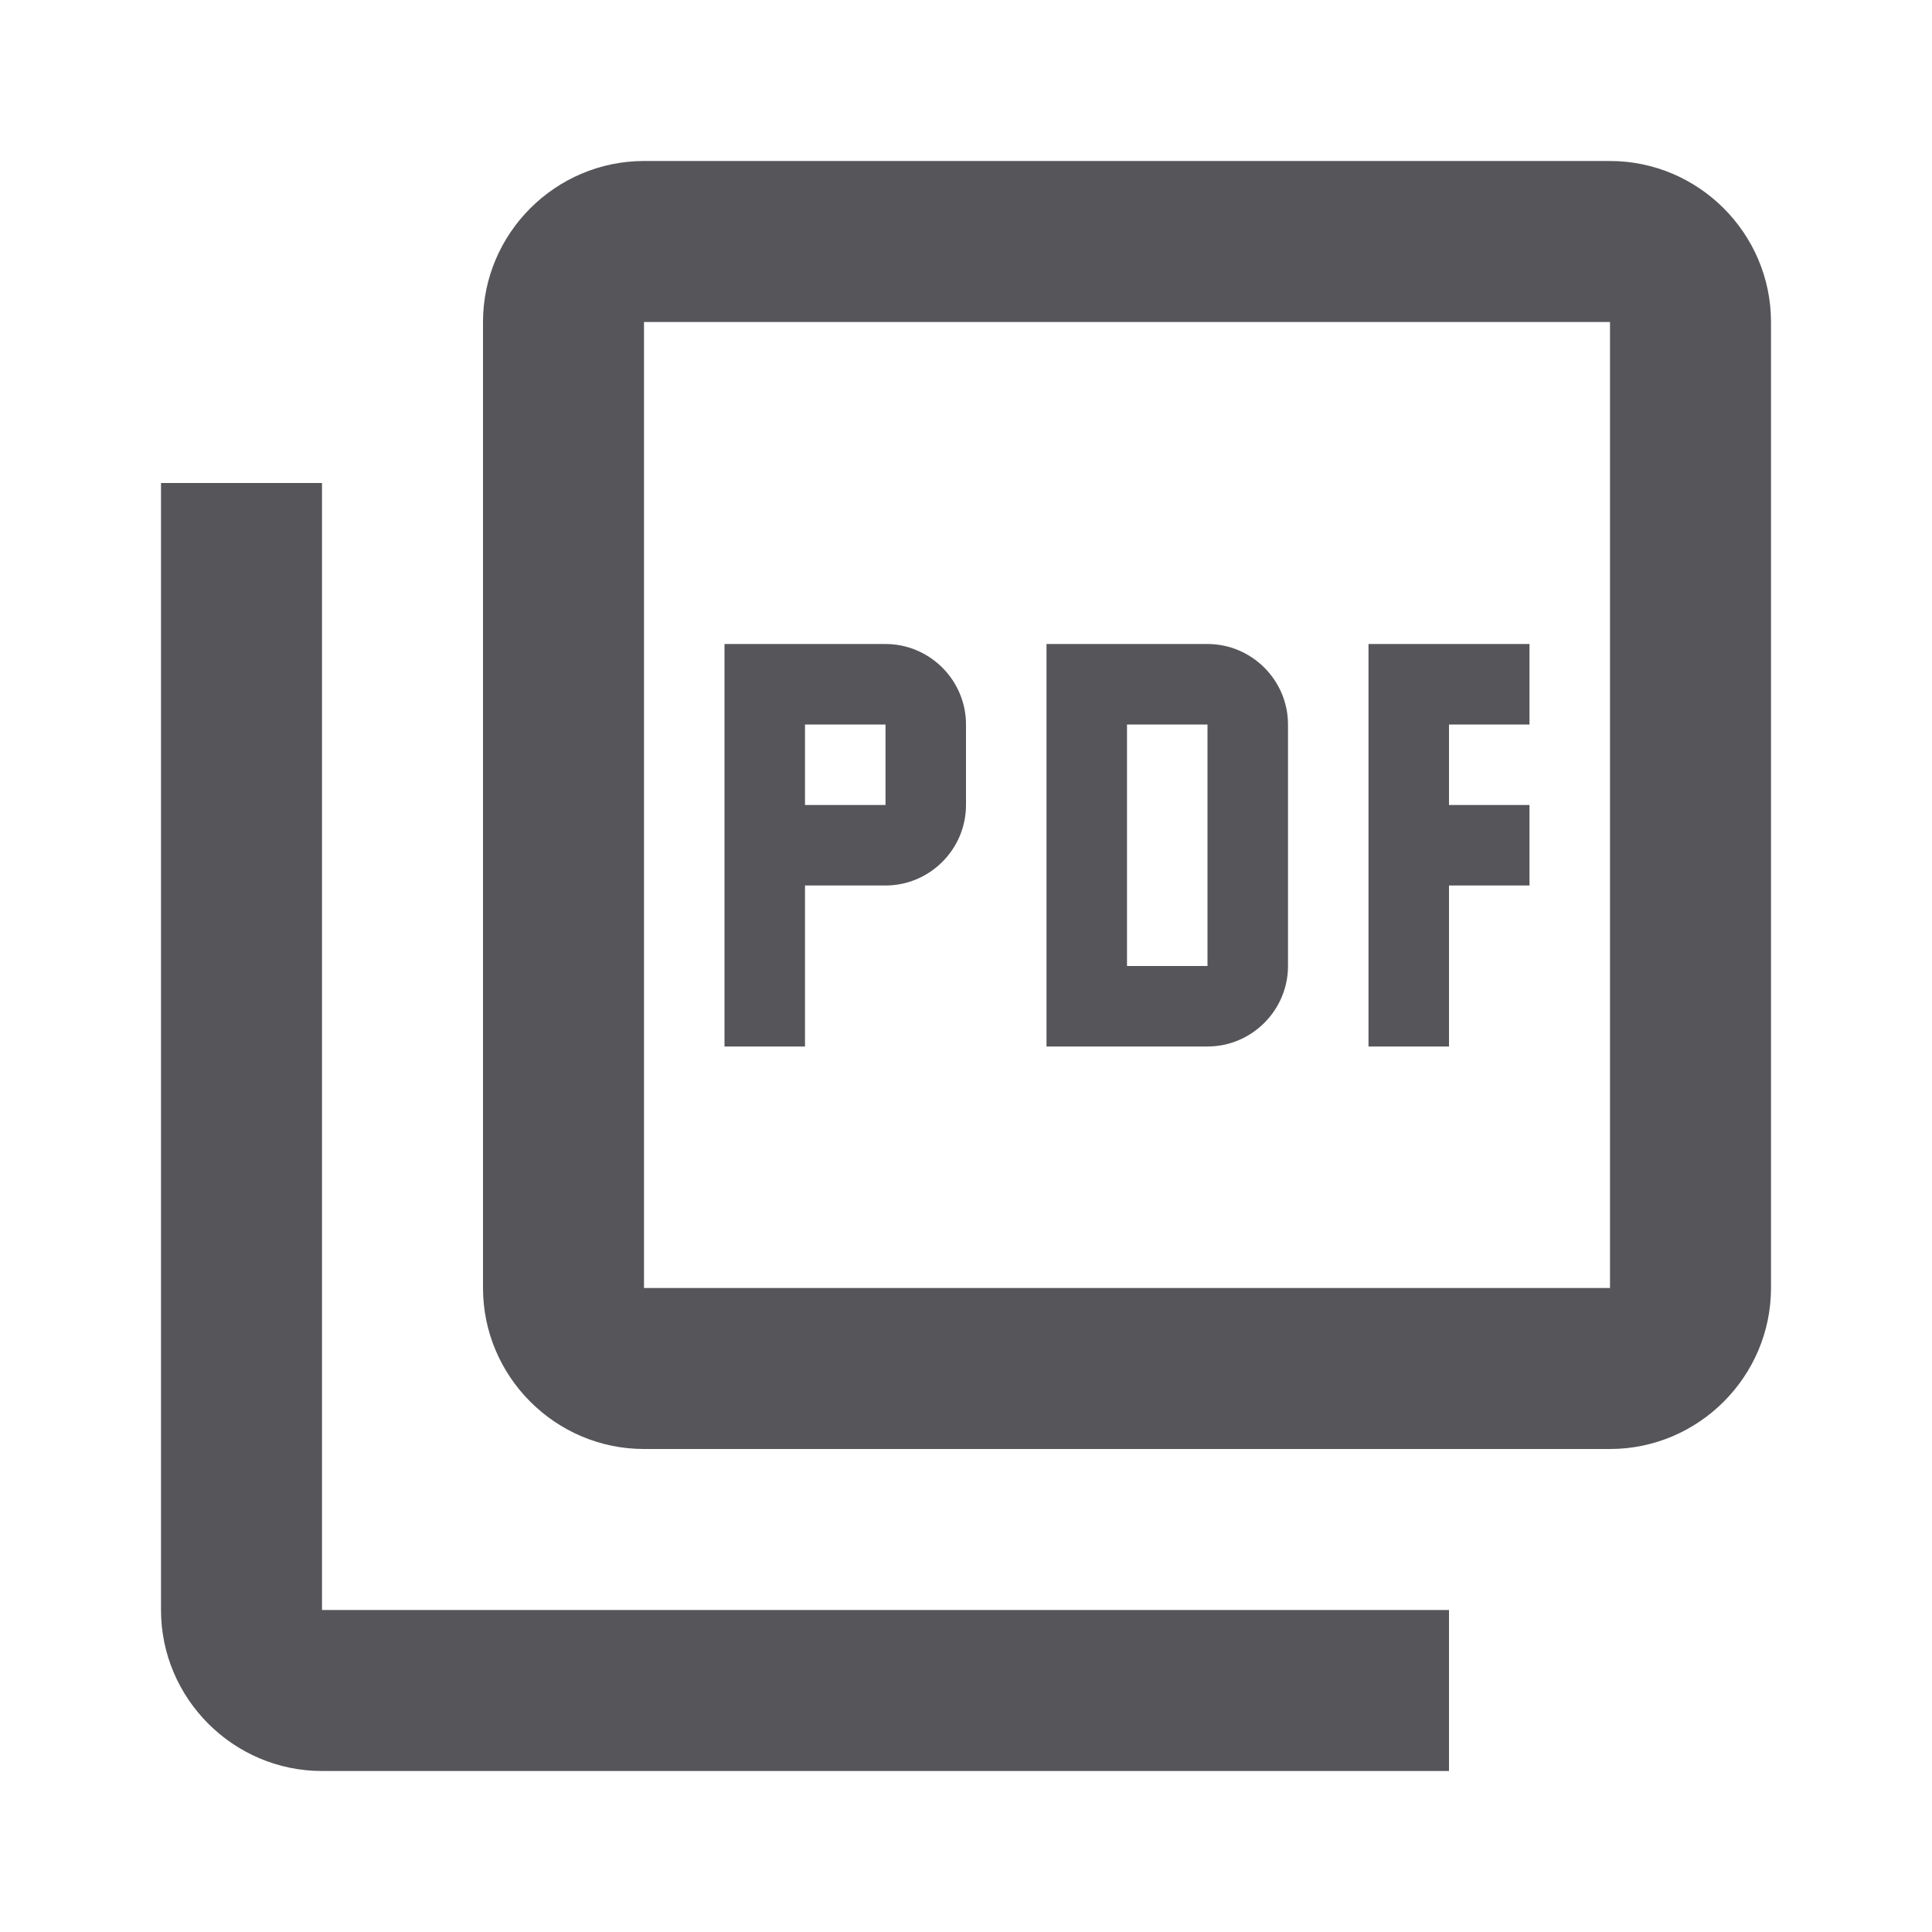
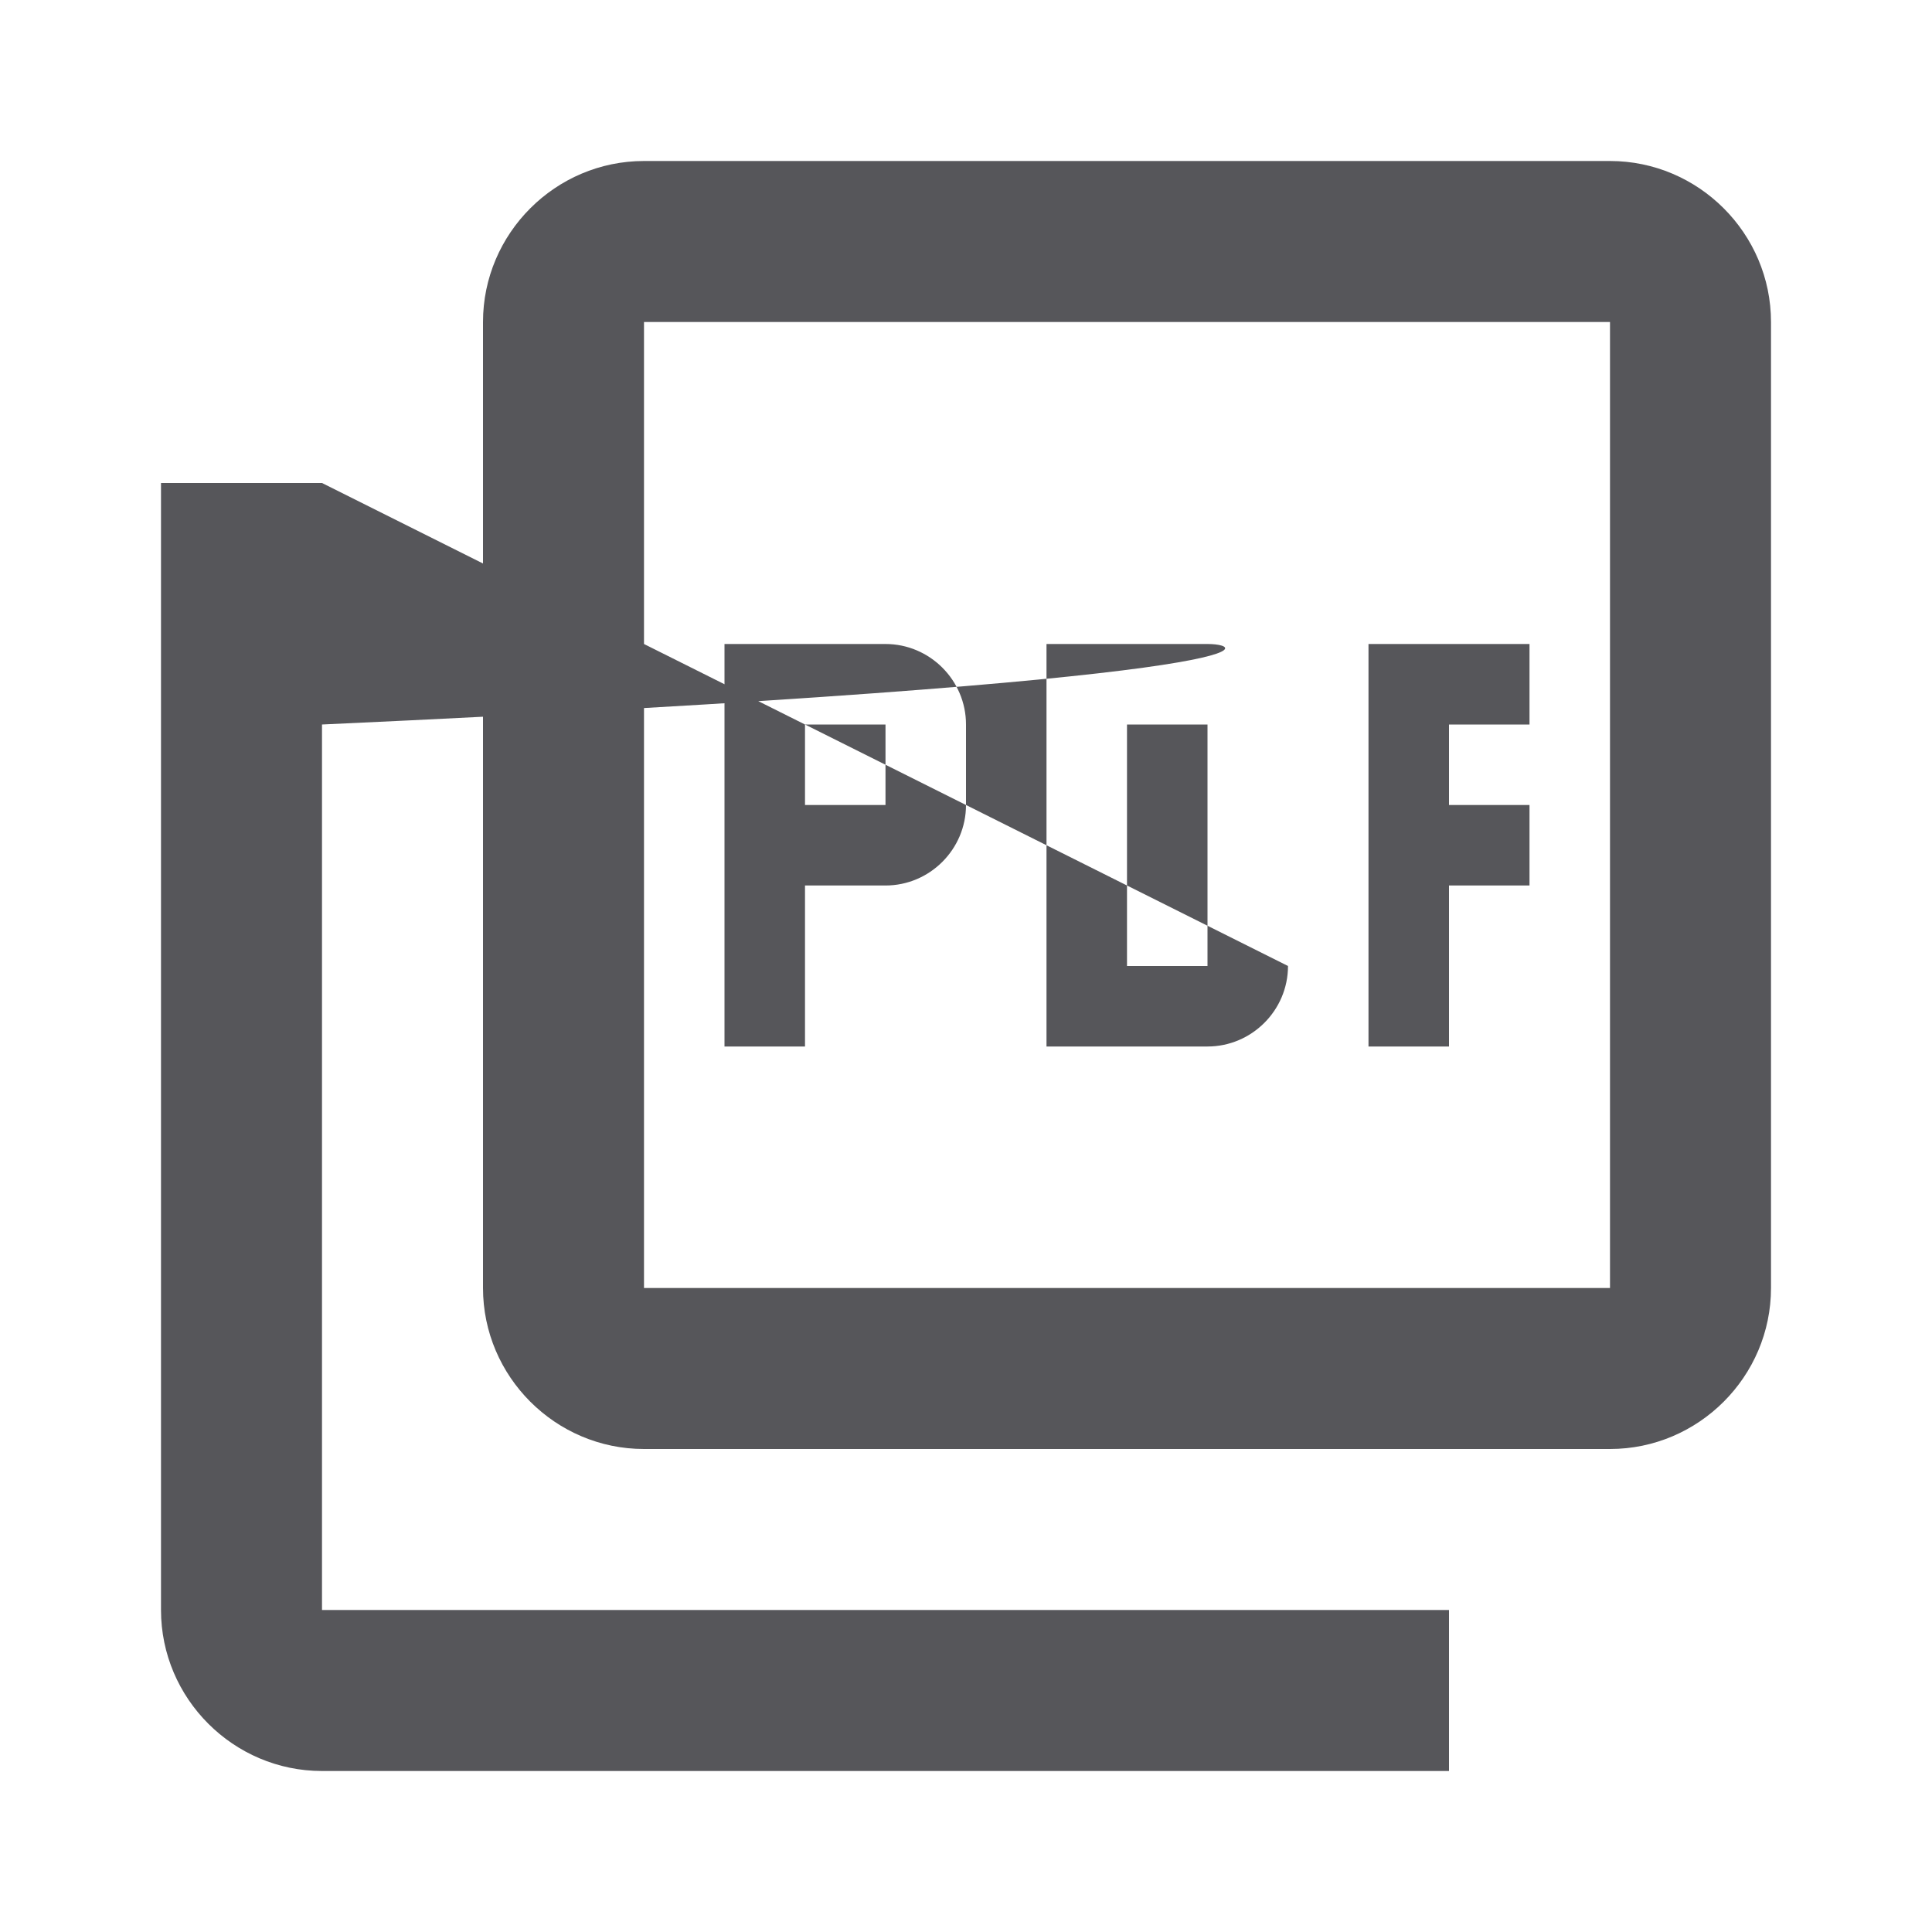
<svg xmlns="http://www.w3.org/2000/svg" width="36" height="36" viewBox="0 0 36 36" fill="none">
-   <path d="M30 3H12C10.35 3 9 4.35 9 6V24C9 25.65 10.35 27 12 27H30C31.65 27 33 25.65 33 24V6C33 4.35 31.65 3 30 3ZM30 24H12V6H30V24ZM6 9H3V30C3 31.65 4.35 33 6 33H27V30H6V9ZM24 18V13.5C24 12.675 23.325 12 22.5 12H19.5V19.5H22.5C23.325 19.5 24 18.825 24 18ZM21 13.5H22.5V18H21V13.5ZM27 16.5H28.5V15H27V13.5H28.5V12H25.5V19.5H27V16.5ZM15 16.5H16.5C17.325 16.5 18 15.825 18 15V13.5C18 12.675 17.325 12 16.5 12H13.5V19.5H15V16.5ZM15 13.5H16.5V15H15V13.5Z" fill="#56565A" />
+   <path d="M30 3H12C10.35 3 9 4.35 9 6V24C9 25.65 10.35 27 12 27H30C31.65 27 33 25.65 33 24V6C33 4.35 31.65 3 30 3ZM30 24H12V6H30V24ZM6 9H3V30C3 31.65 4.35 33 6 33H27V30H6V9ZV13.5C24 12.675 23.325 12 22.5 12H19.5V19.5H22.5C23.325 19.5 24 18.825 24 18ZM21 13.5H22.5V18H21V13.5ZM27 16.5H28.5V15H27V13.5H28.5V12H25.5V19.5H27V16.5ZM15 16.5H16.5C17.325 16.5 18 15.825 18 15V13.5C18 12.675 17.325 12 16.5 12H13.5V19.5H15V16.5ZM15 13.5H16.5V15H15V13.5Z" fill="#56565A" />
</svg>